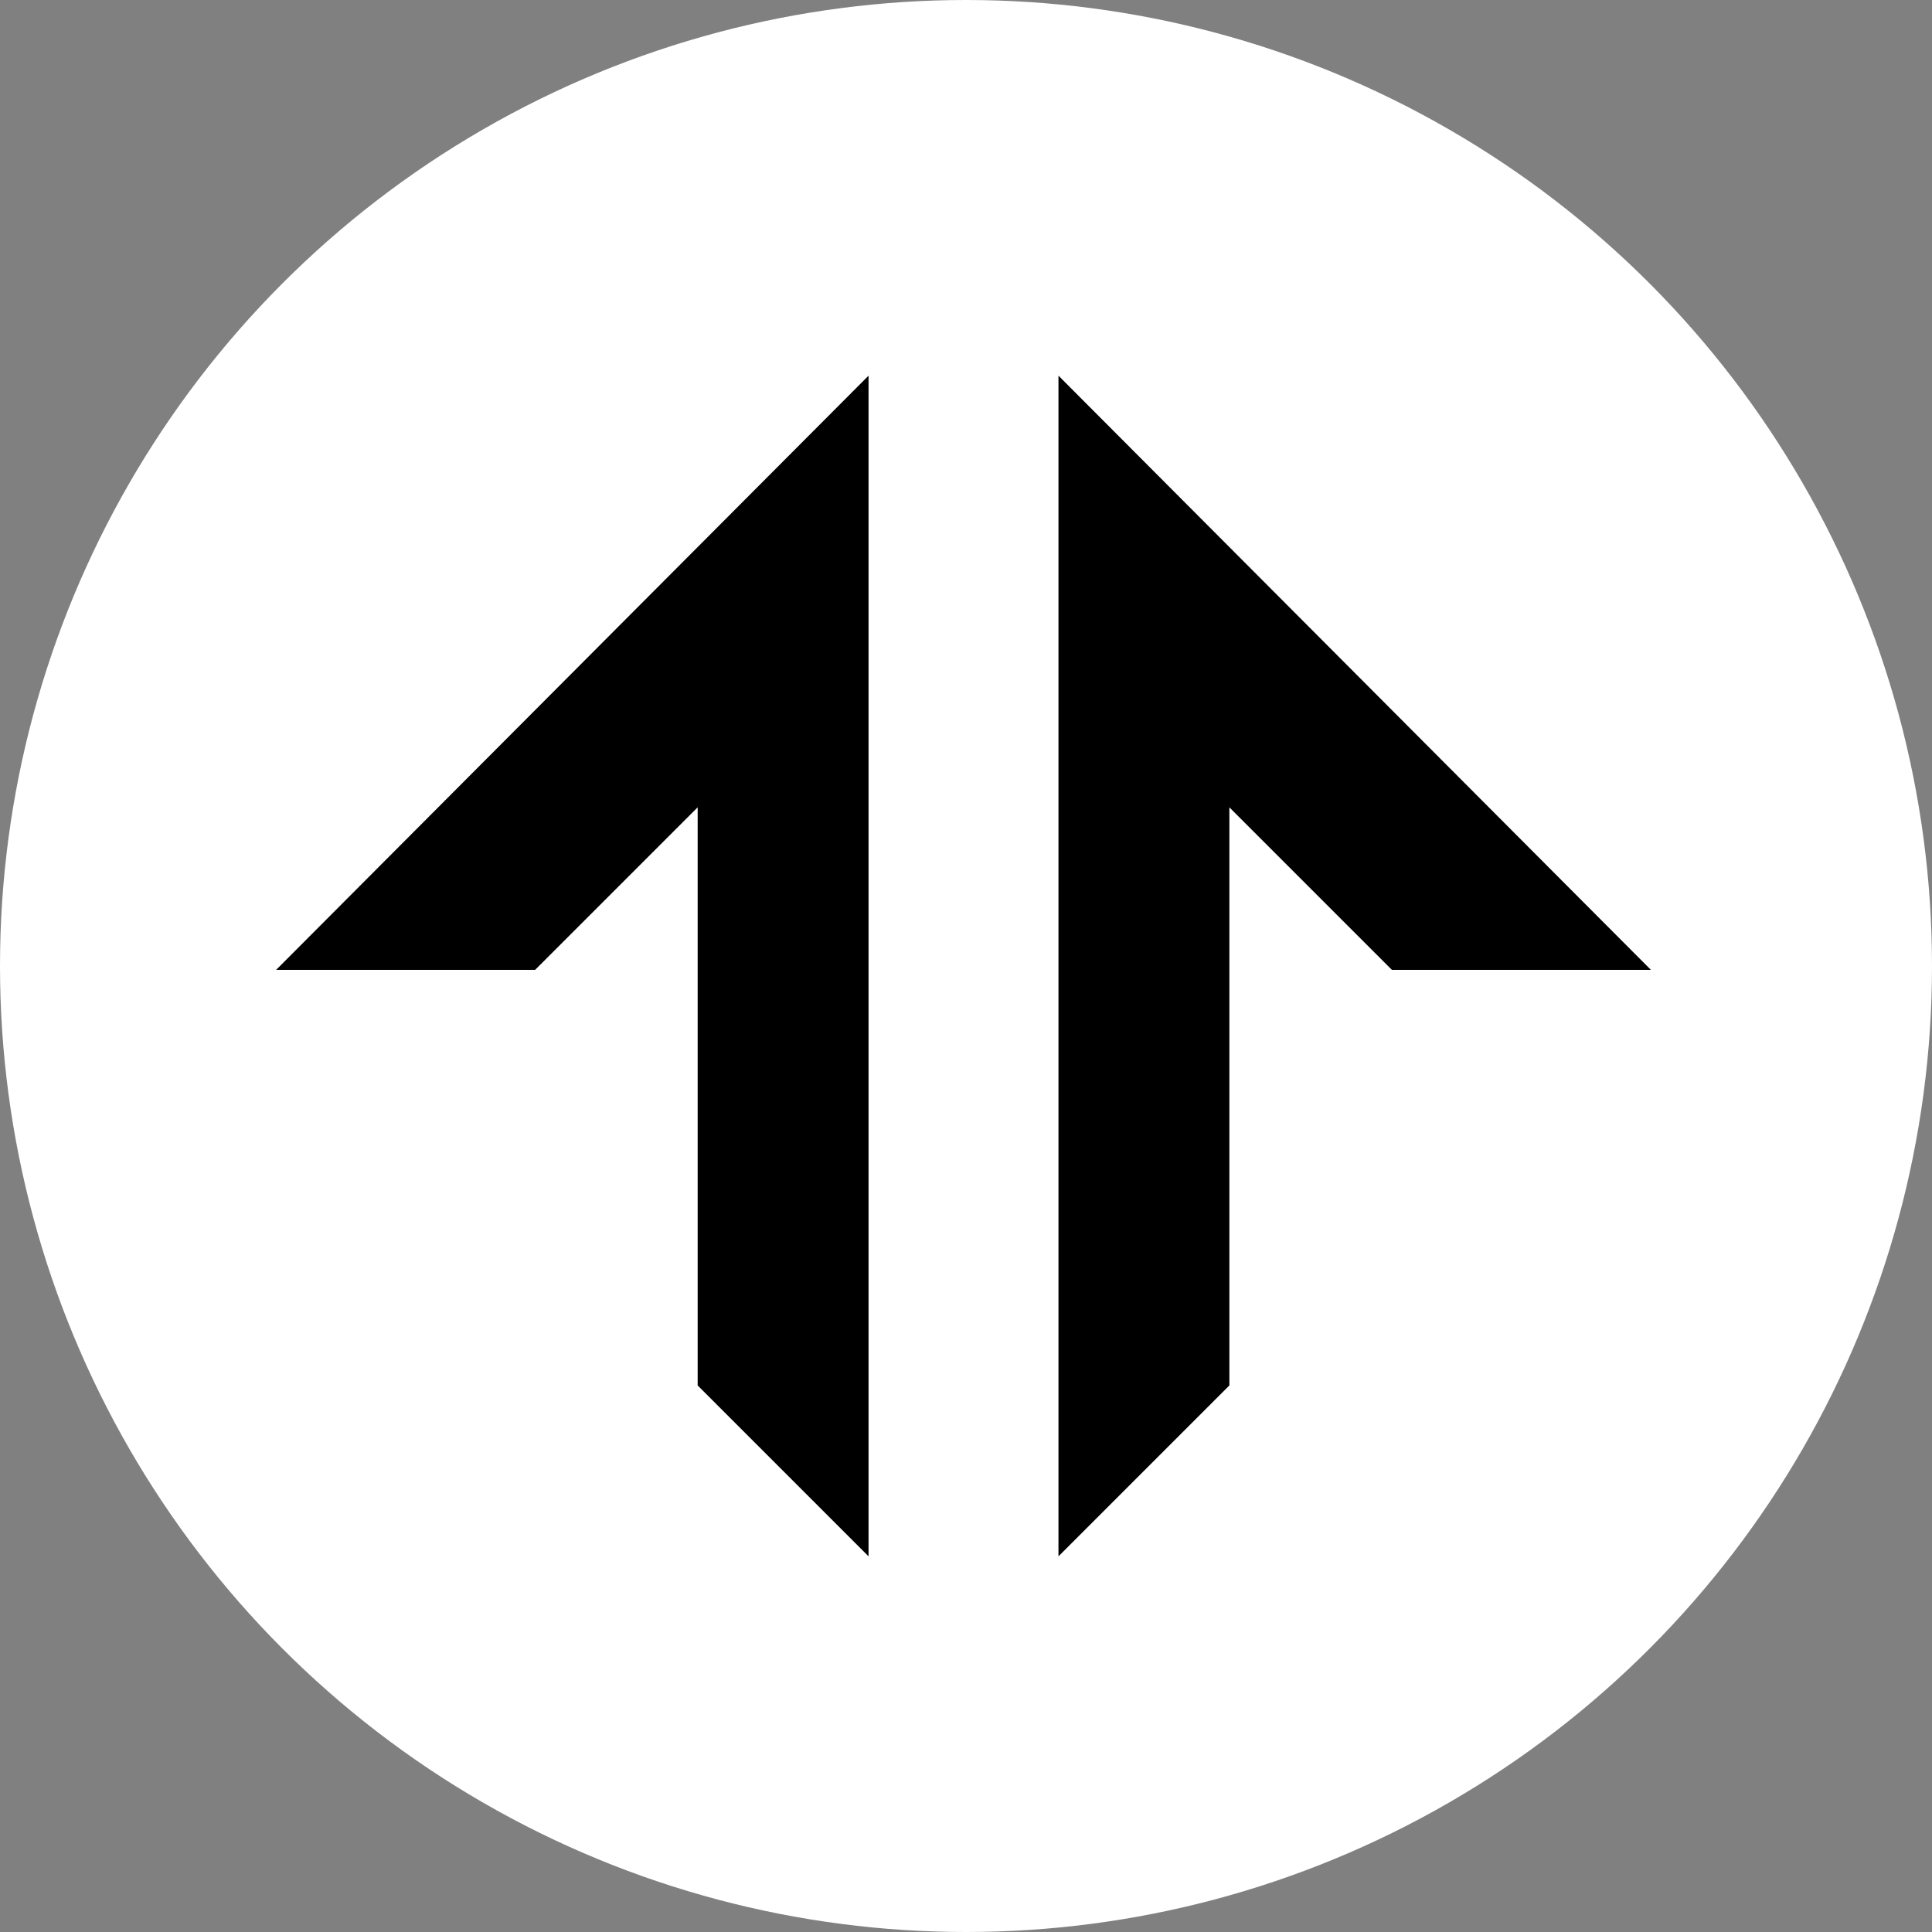
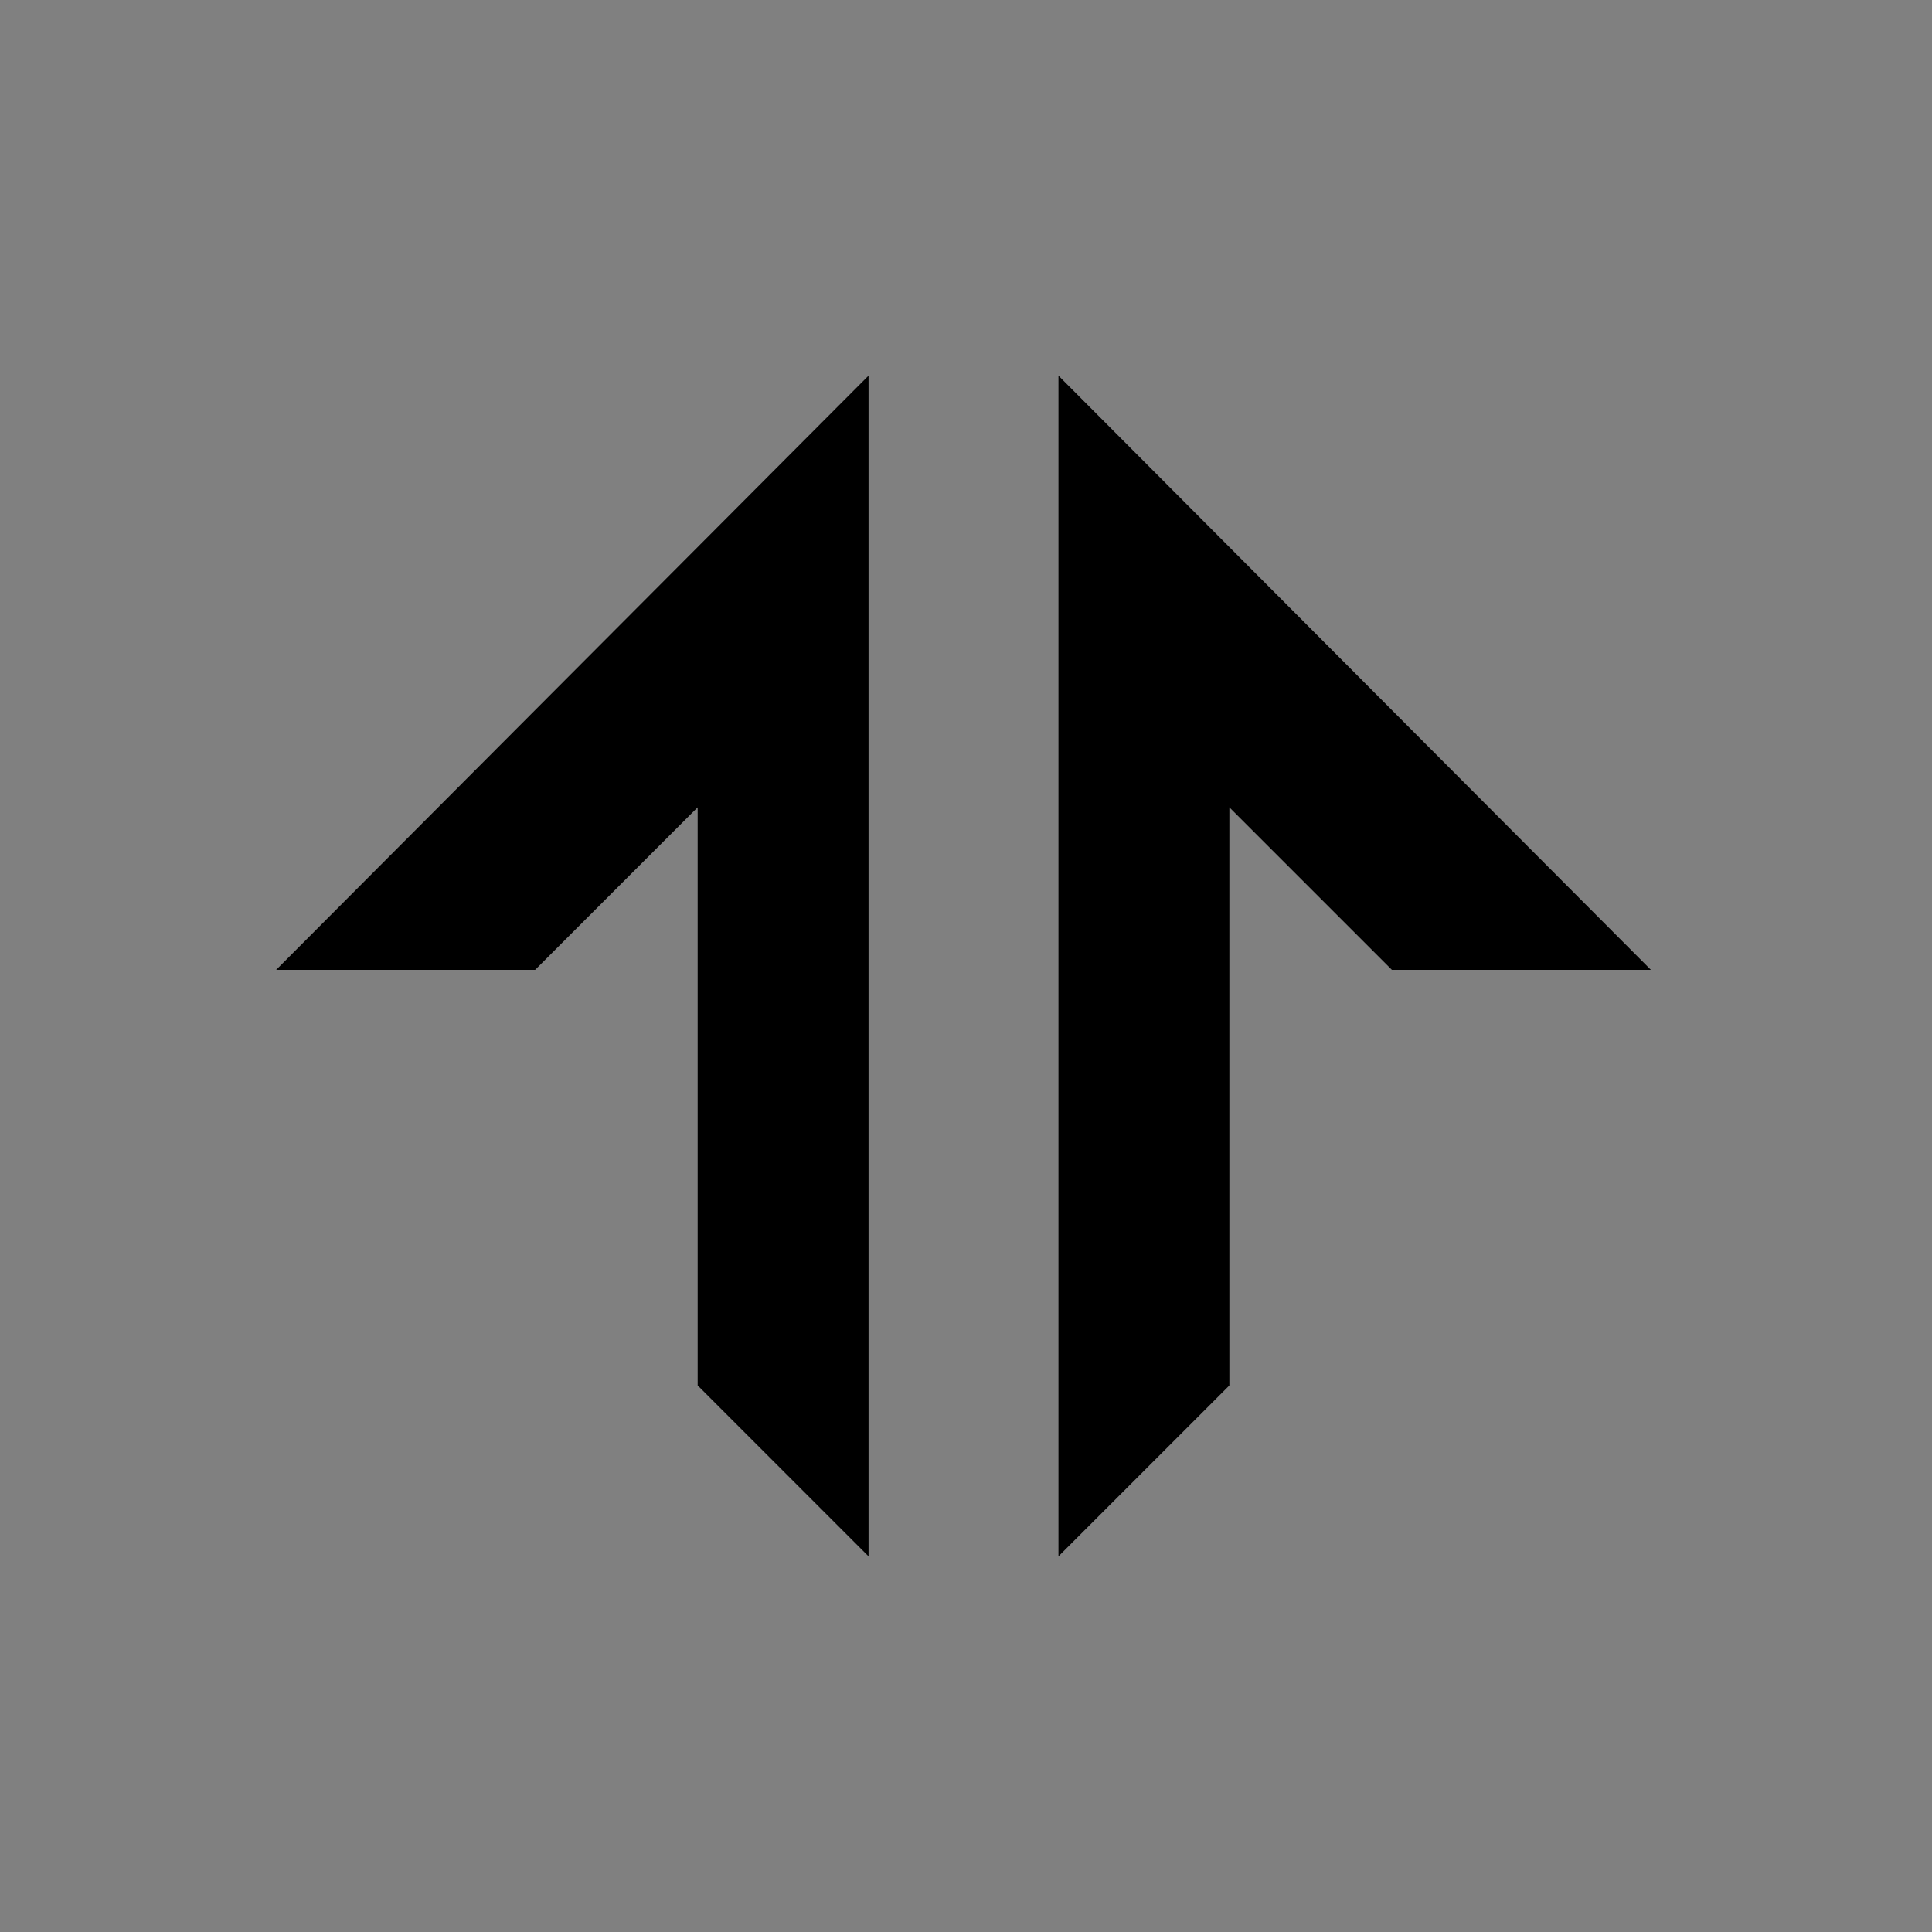
<svg xmlns="http://www.w3.org/2000/svg" width="72" height="72" viewBox="0 0 72 72" fill="none">
  <rect x="0" y="0" width="72" height="72" fill="#808080" stroke="none" />
-   <circle cx="36" cy="36" r="36" fill="white" />
  <path d="M32.368 14L10.291 36.144H19.943L26 30.087V51.632L32.368 58V14ZM39.446 14L61.524 36.144H51.872L45.815 30.087V51.632L39.446 58V14Z" fill="black" />
</svg>